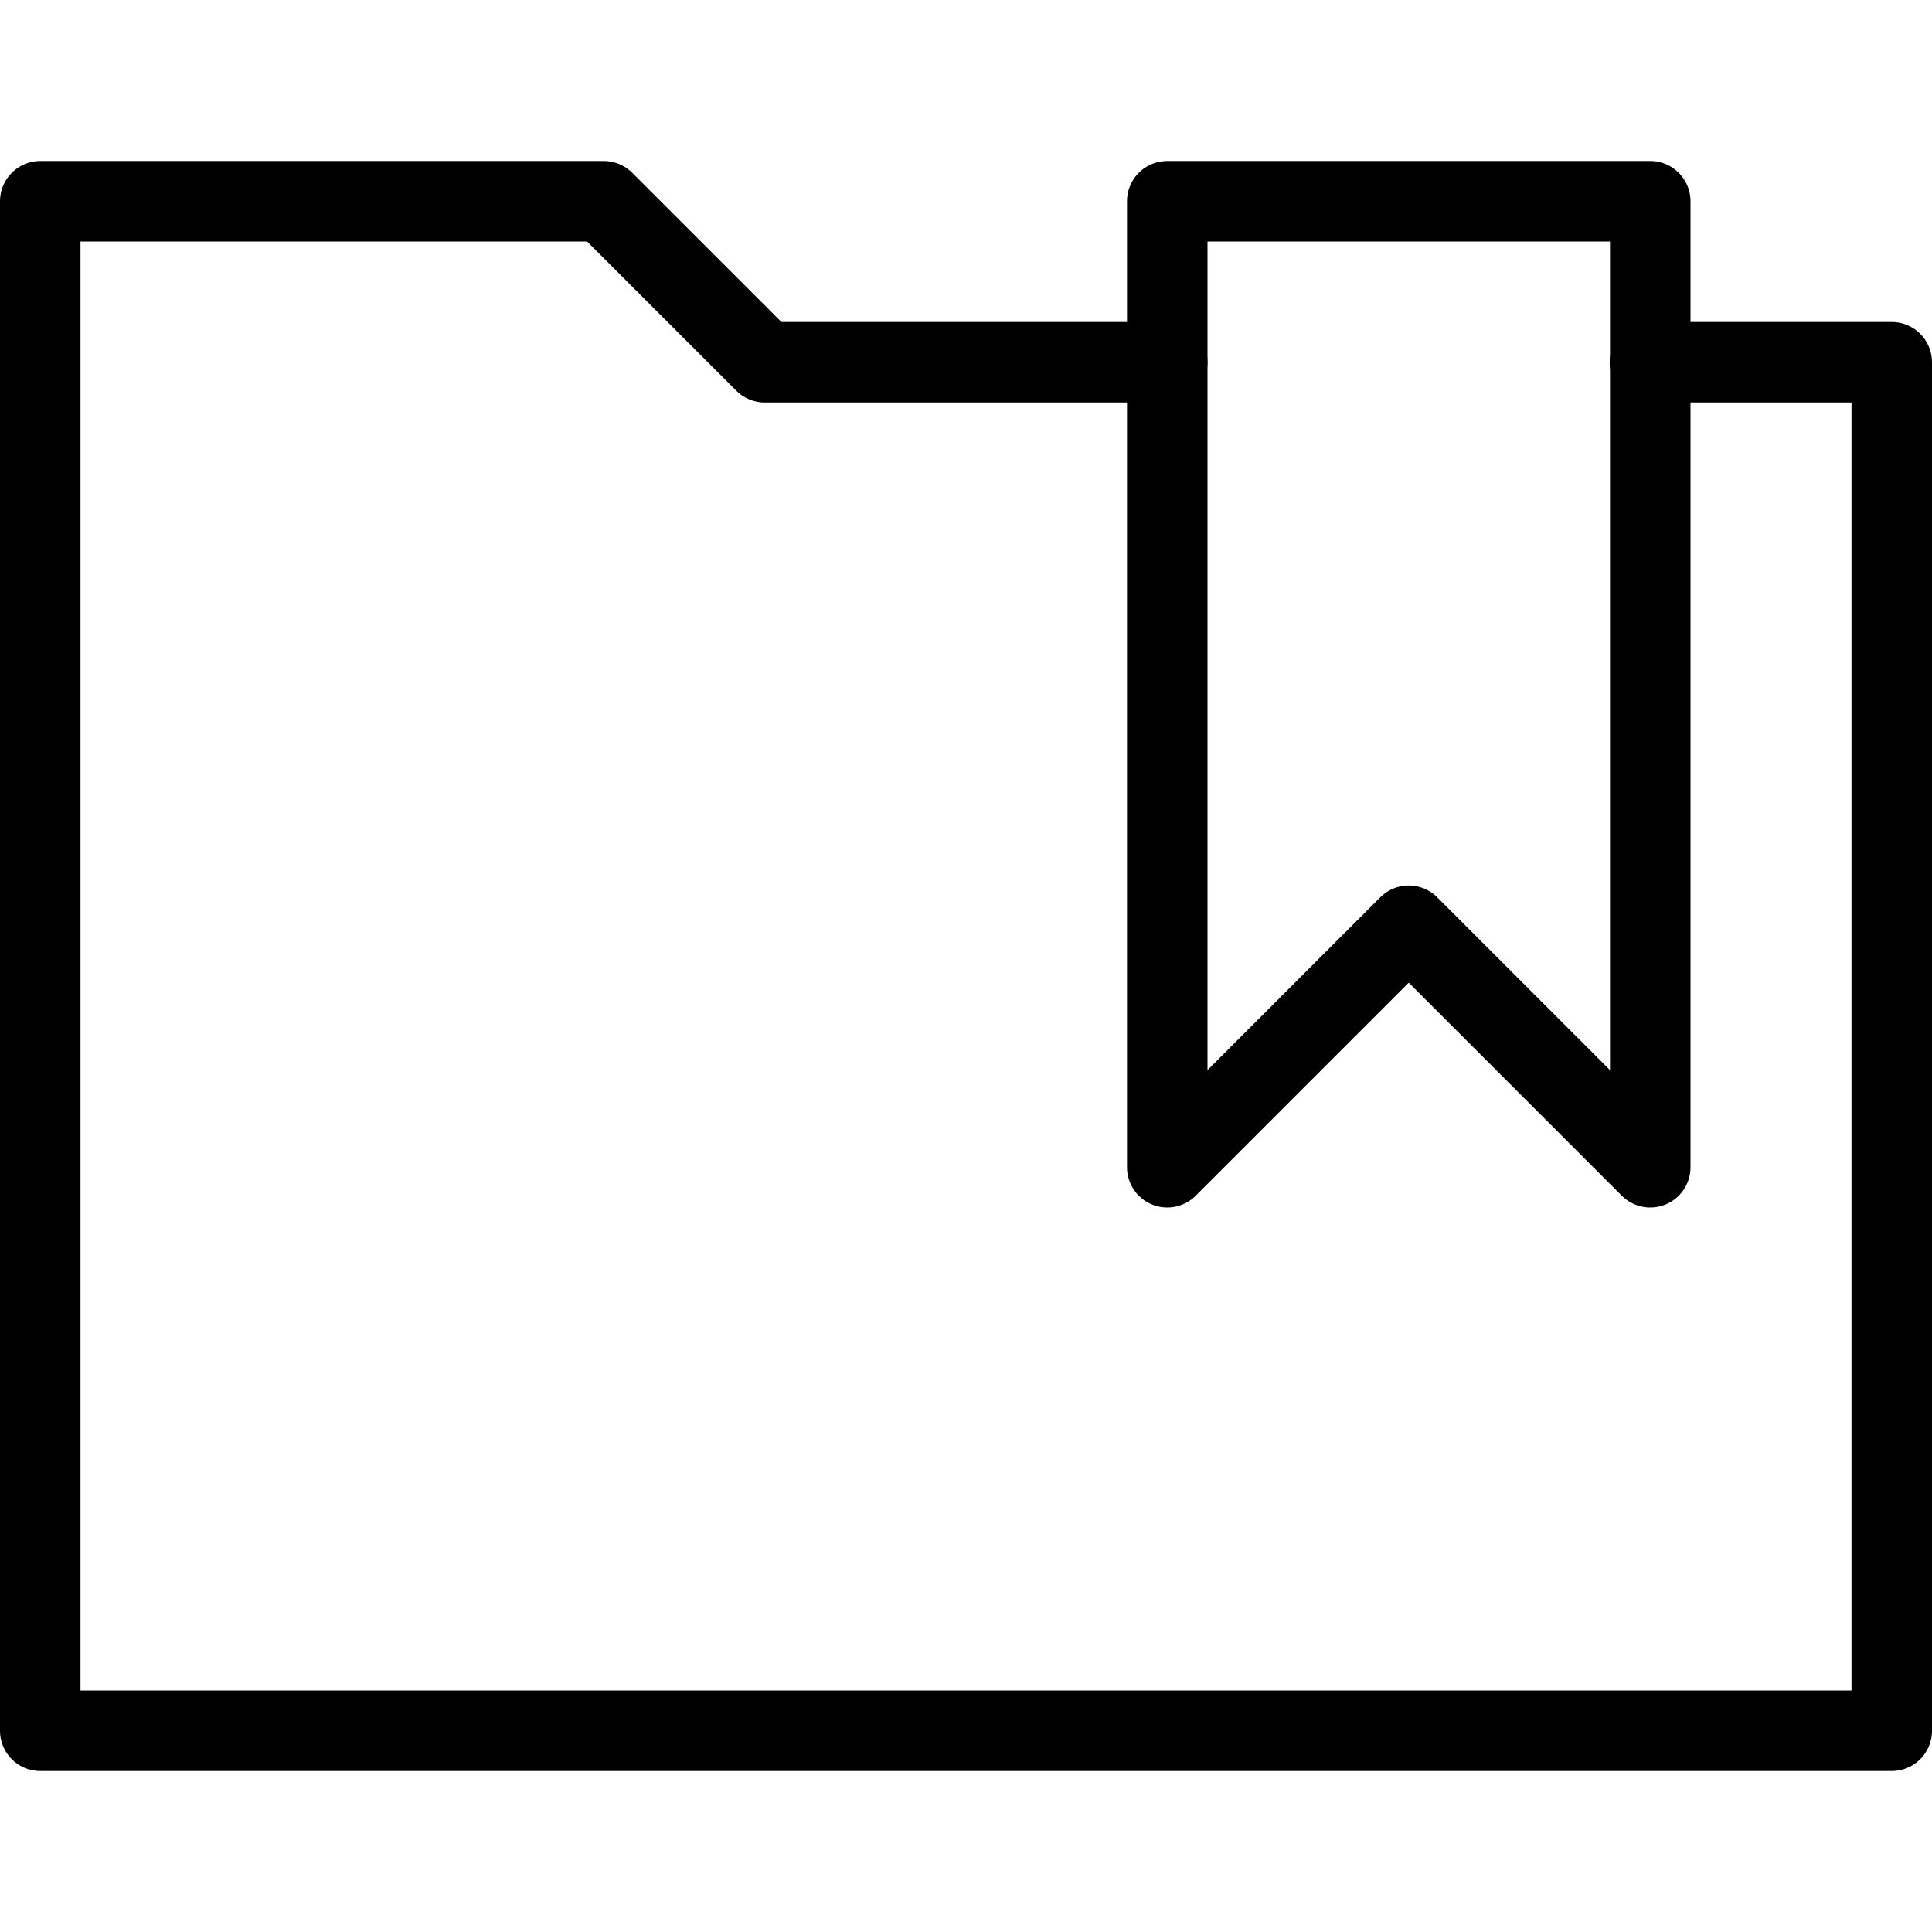
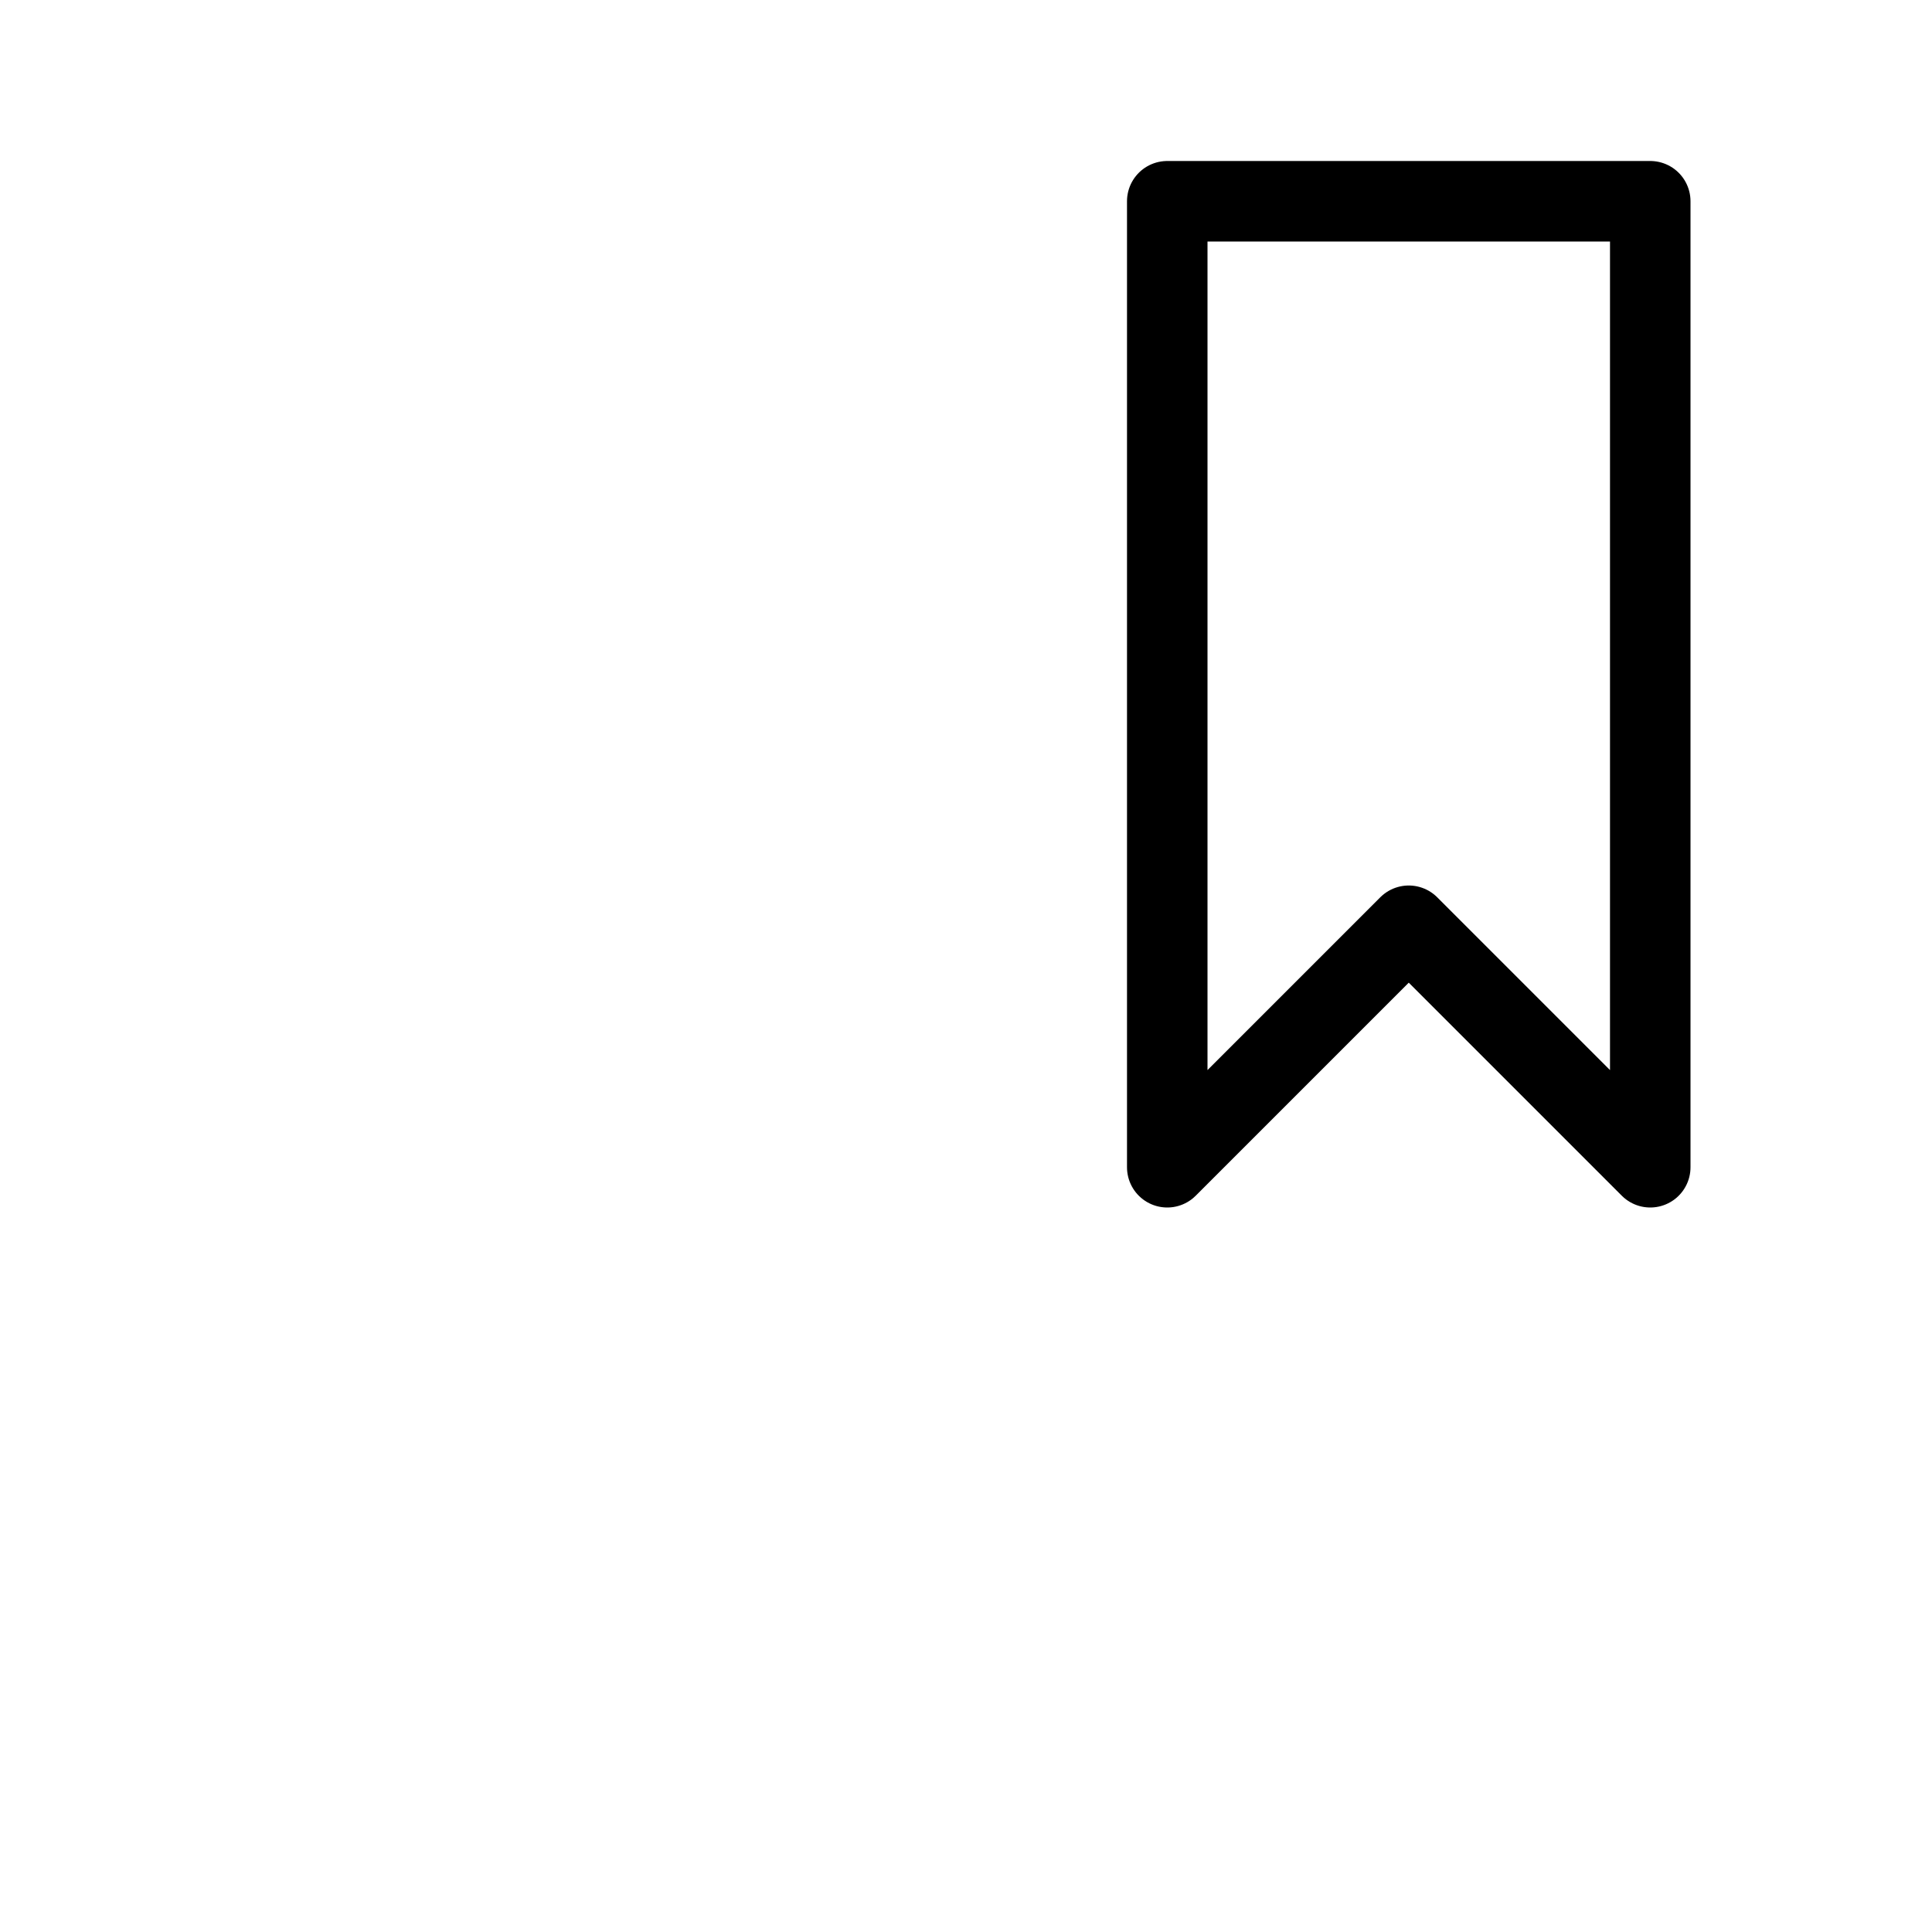
<svg xmlns="http://www.w3.org/2000/svg" version="1.1" x="0px" y="0px" width="24px" height="24px" viewBox="0 0 24 24" enable-background="new 0 0 24 24" xml:space="preserve">
  <g id="Outline_Icons">
    <g>
      <polygon fill="none" stroke="#000000" stroke-linecap="round" stroke-linejoin="round" stroke-miterlimit="10" points="20.5,14.5     17.5,11.5 14.5,14.5 14.5,2.5 20.5,2.5   " />
-       <polyline fill="none" stroke="#000000" stroke-linecap="round" stroke-linejoin="round" stroke-miterlimit="10" points="14.5,4.5     9.5,4.5 7.5,2.5 0.5,2.5 0.5,21.5 23.5,21.5 23.5,4.5 20.496,4.5   " />
    </g>
  </g>
  <g id="Invisible_Shape">
-     <rect fill="none" width="24" height="24" />
-   </g>
+     </g>
</svg>